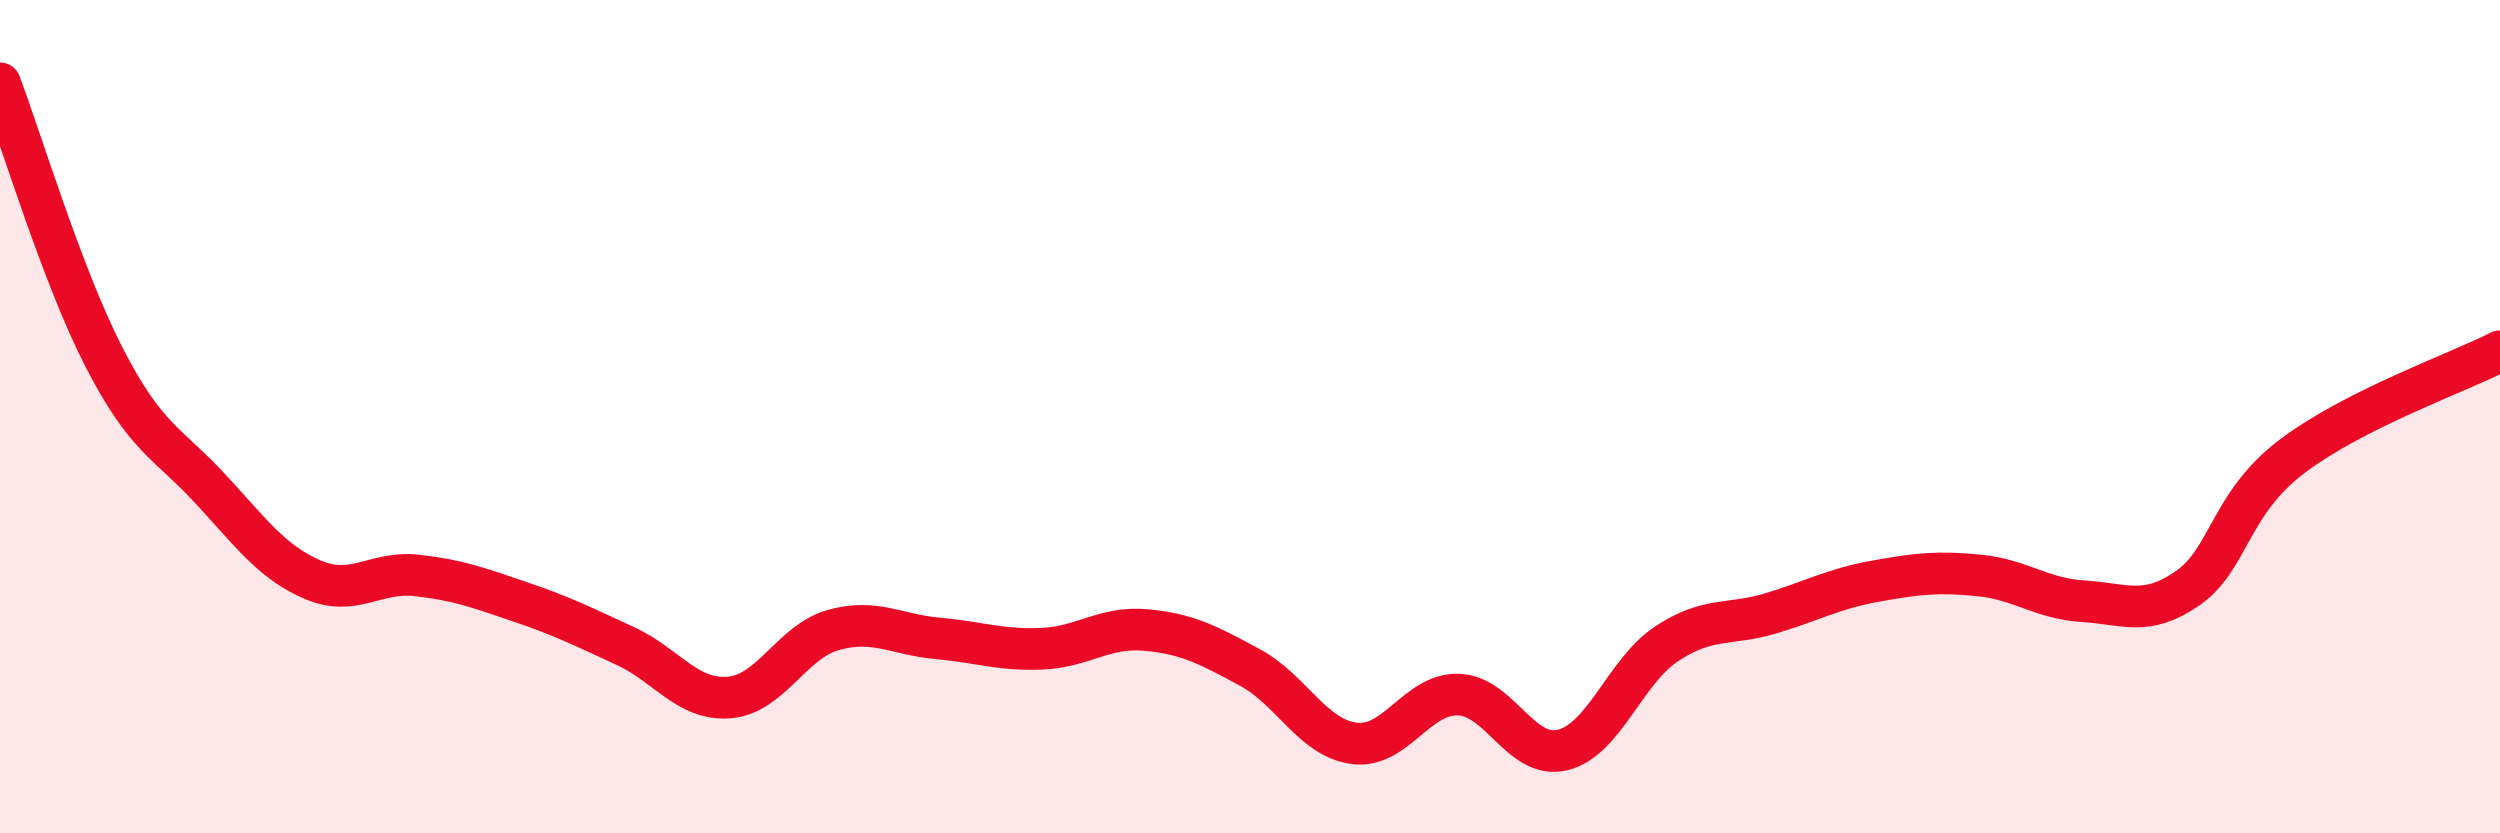
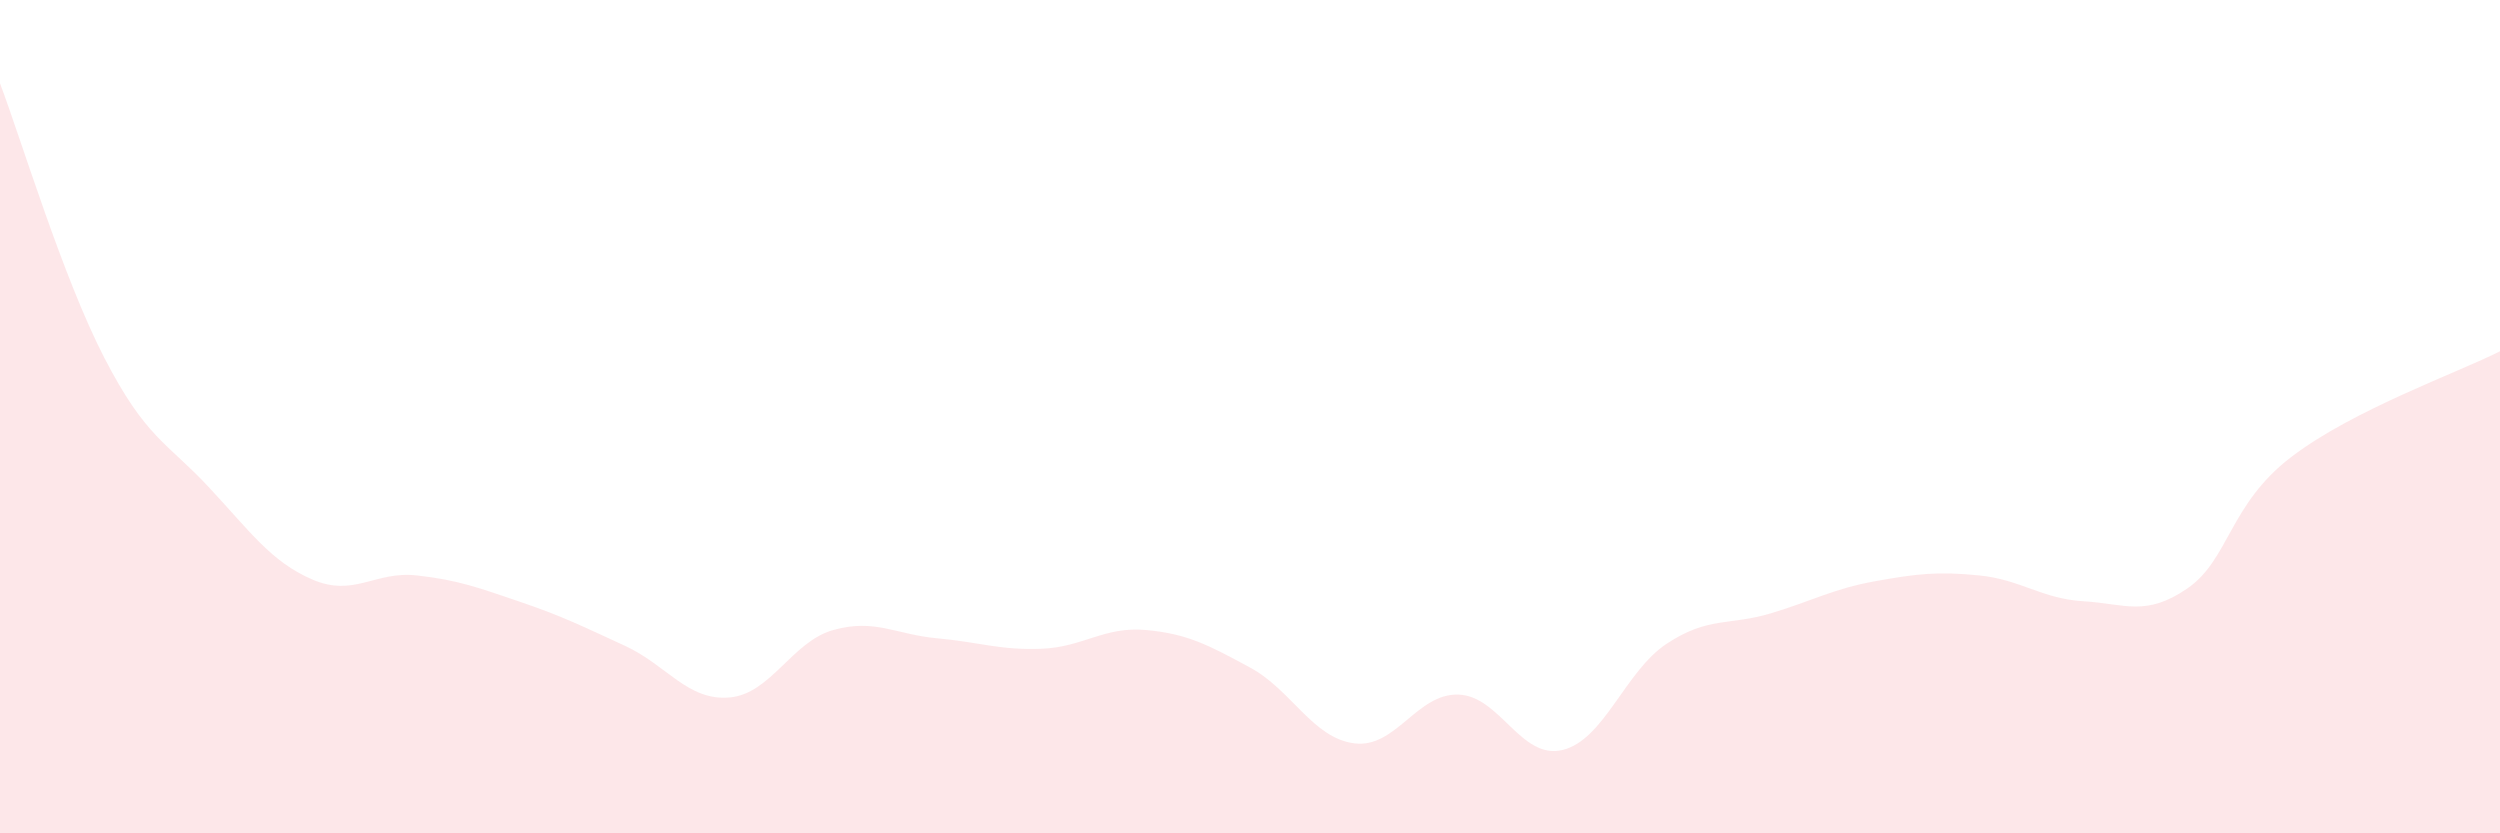
<svg xmlns="http://www.w3.org/2000/svg" width="60" height="20" viewBox="0 0 60 20">
  <path d="M 0,2 C 0.5,3.32 1.5,6.64 2.5,8.58 C 3.5,10.52 4,10.61 5,11.68 C 6,12.75 6.5,13.48 7.5,13.91 C 8.5,14.34 9,13.7 10,13.81 C 11,13.92 11.5,14.11 12.5,14.45 C 13.5,14.79 14,15.04 15,15.5 C 16,15.96 16.5,16.82 17.5,16.74 C 18.5,16.66 19,15.4 20,15.12 C 21,14.84 21.5,15.23 22.5,15.32 C 23.5,15.41 24,15.61 25,15.57 C 26,15.53 26.5,15.03 27.5,15.12 C 28.5,15.21 29,15.48 30,16.02 C 31,16.56 31.5,17.71 32.5,17.84 C 33.5,17.97 34,16.64 35,16.67 C 36,16.7 36.5,18.24 37.5,18 C 38.5,17.76 39,16.11 40,15.45 C 41,14.79 41.5,15.02 42.5,14.72 C 43.5,14.42 44,14.13 45,13.95 C 46,13.77 46.5,13.71 47.5,13.81 C 48.5,13.91 49,14.37 50,14.43 C 51,14.49 51.5,14.81 52.5,14.12 C 53.5,13.43 53.5,12.1 55,10.96 C 56.5,9.82 59,8.94 60,8.43L60 20L0 20Z" fill="#EB0A25" opacity="0.1" stroke-linecap="round" stroke-linejoin="round" />
-   <path d="M 0,2 C 0.5,3.32 1.5,6.64 2.5,8.58 C 3.5,10.52 4,10.61 5,11.68 C 6,12.75 6.5,13.48 7.5,13.91 C 8.5,14.34 9,13.7 10,13.81 C 11,13.92 11.5,14.11 12.5,14.45 C 13.5,14.79 14,15.04 15,15.5 C 16,15.96 16.5,16.82 17.5,16.74 C 18.5,16.66 19,15.4 20,15.12 C 21,14.84 21.5,15.23 22.5,15.32 C 23.5,15.41 24,15.61 25,15.57 C 26,15.53 26.5,15.03 27.5,15.12 C 28.5,15.21 29,15.48 30,16.02 C 31,16.56 31.5,17.71 32.5,17.84 C 33.5,17.97 34,16.64 35,16.67 C 36,16.7 36.5,18.24 37.5,18 C 38.5,17.76 39,16.11 40,15.45 C 41,14.79 41.5,15.02 42.5,14.72 C 43.5,14.42 44,14.13 45,13.95 C 46,13.77 46.5,13.71 47.5,13.81 C 48.5,13.91 49,14.37 50,14.43 C 51,14.49 51.5,14.81 52.5,14.12 C 53.5,13.43 53.5,12.1 55,10.96 C 56.5,9.82 59,8.94 60,8.43" stroke="#EB0A25" stroke-width="1" fill="none" stroke-linecap="round" stroke-linejoin="round" />
</svg>